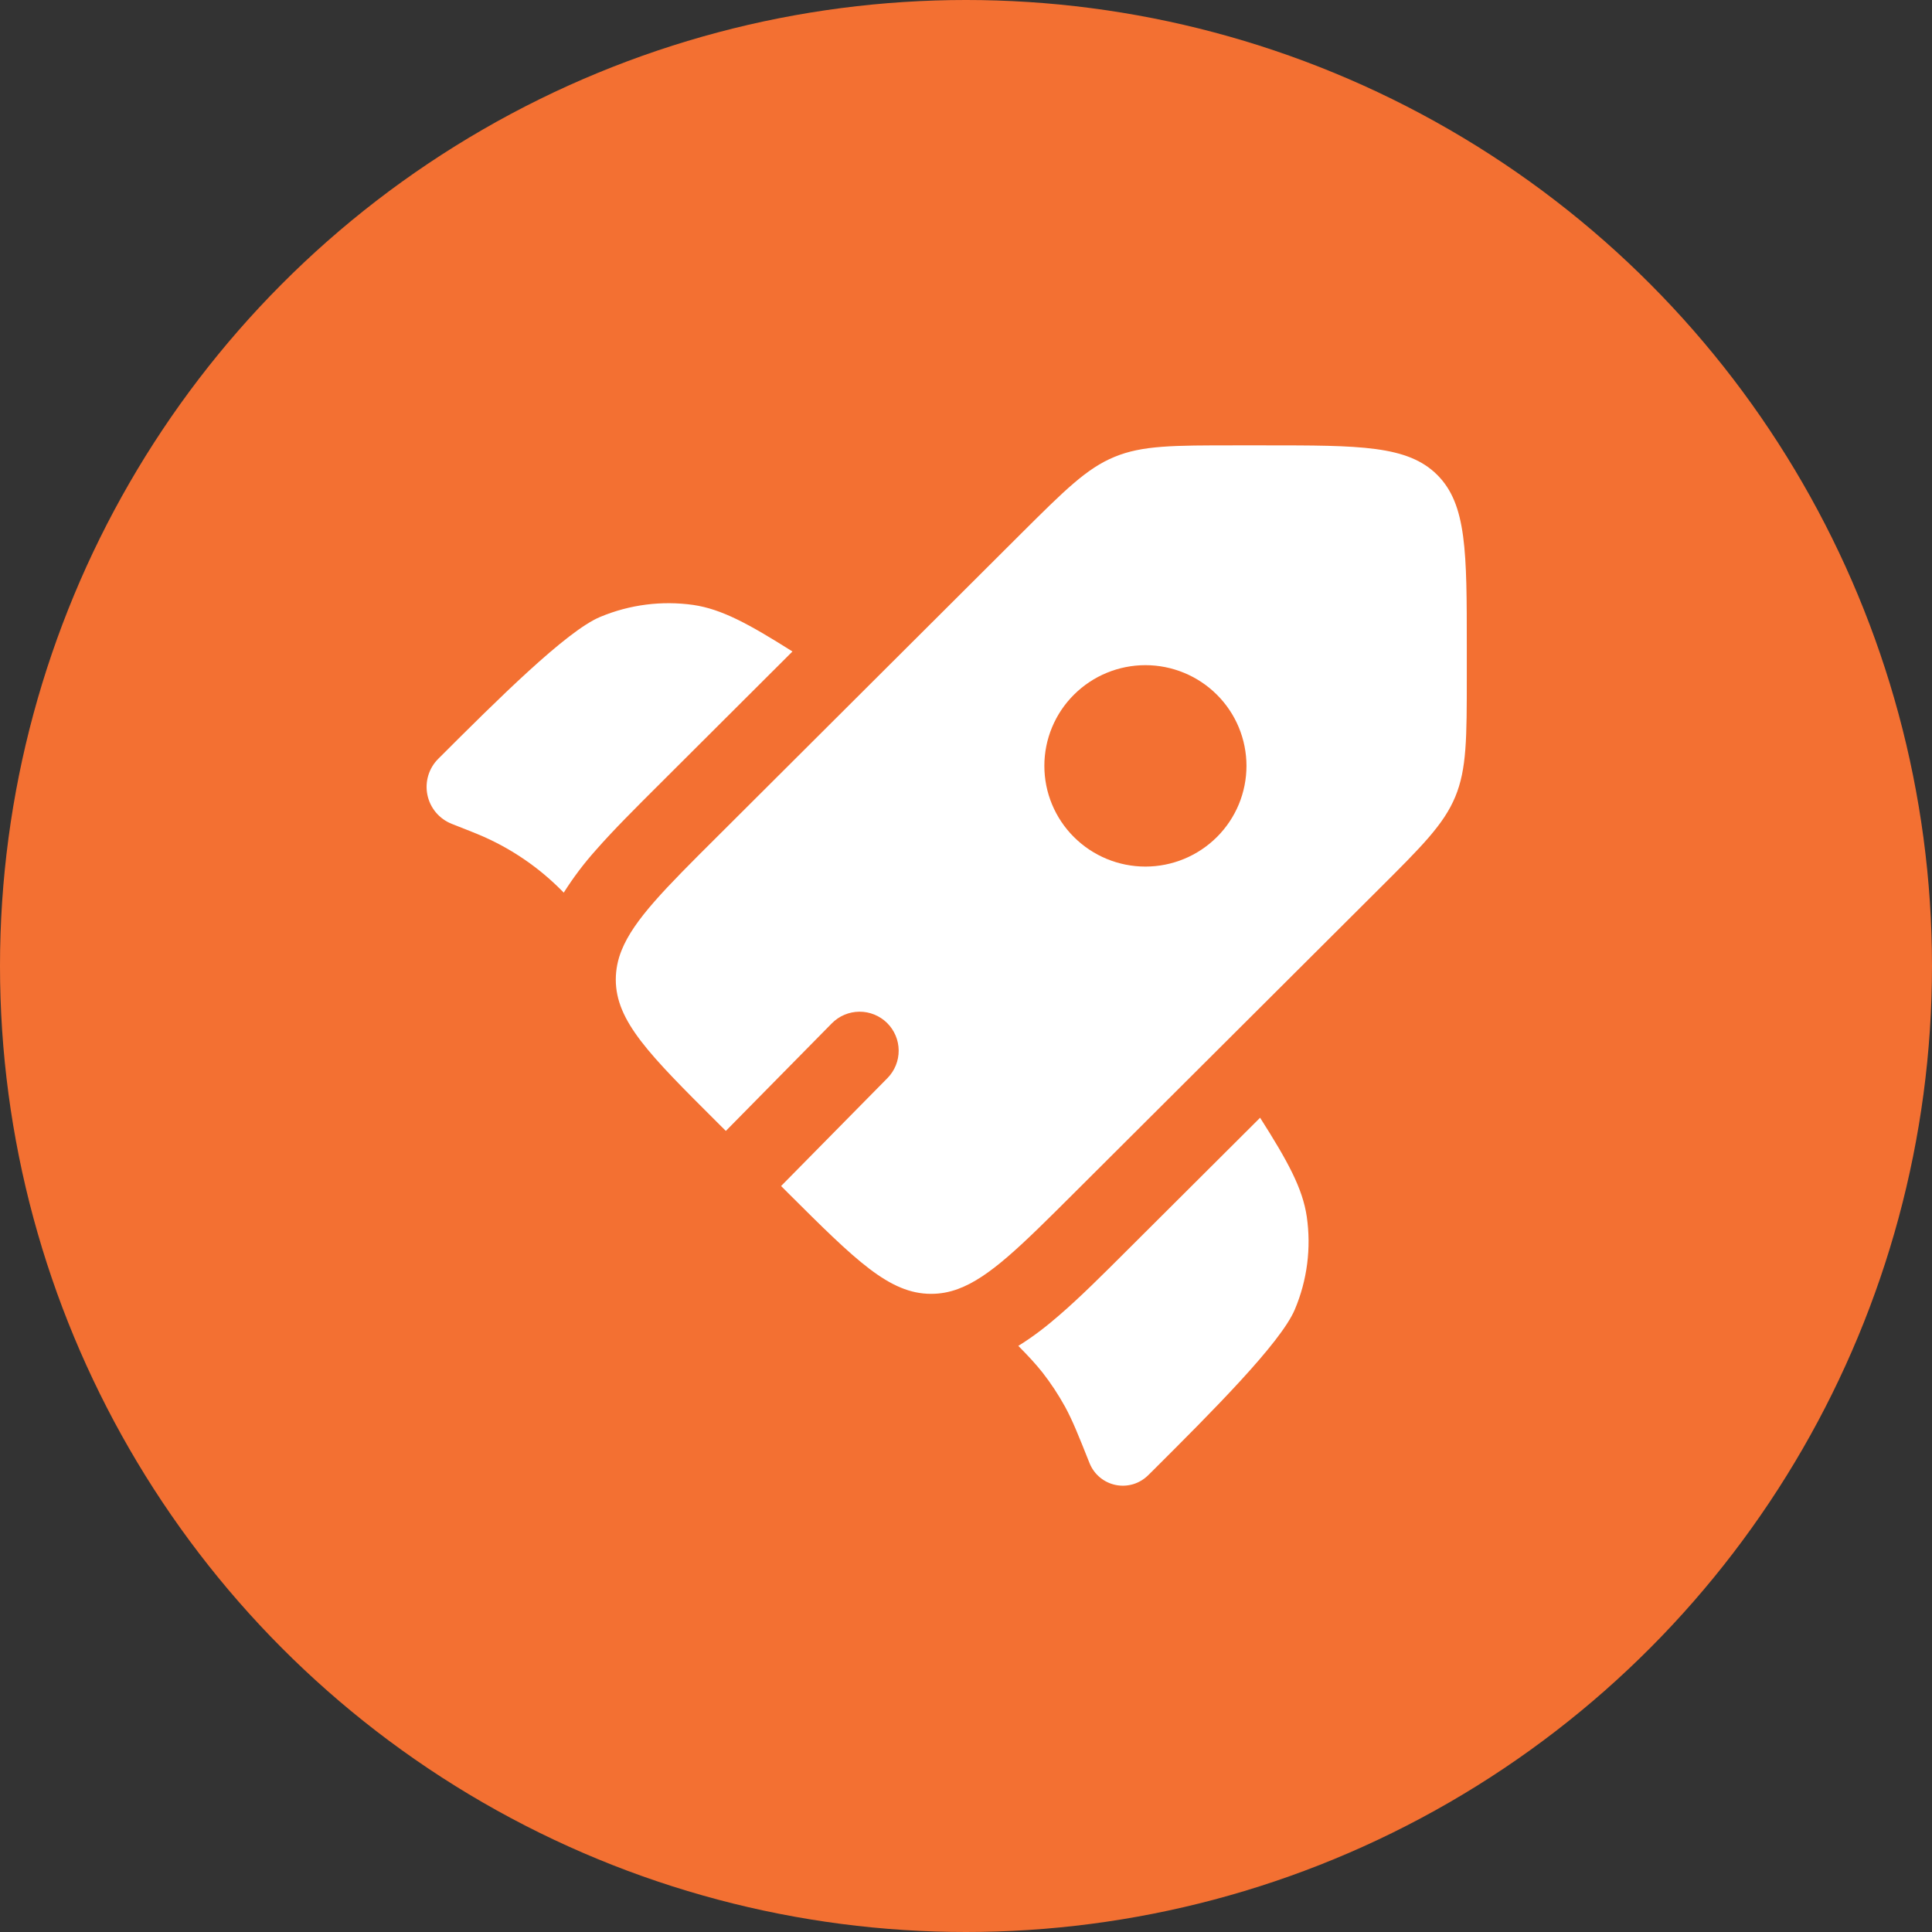
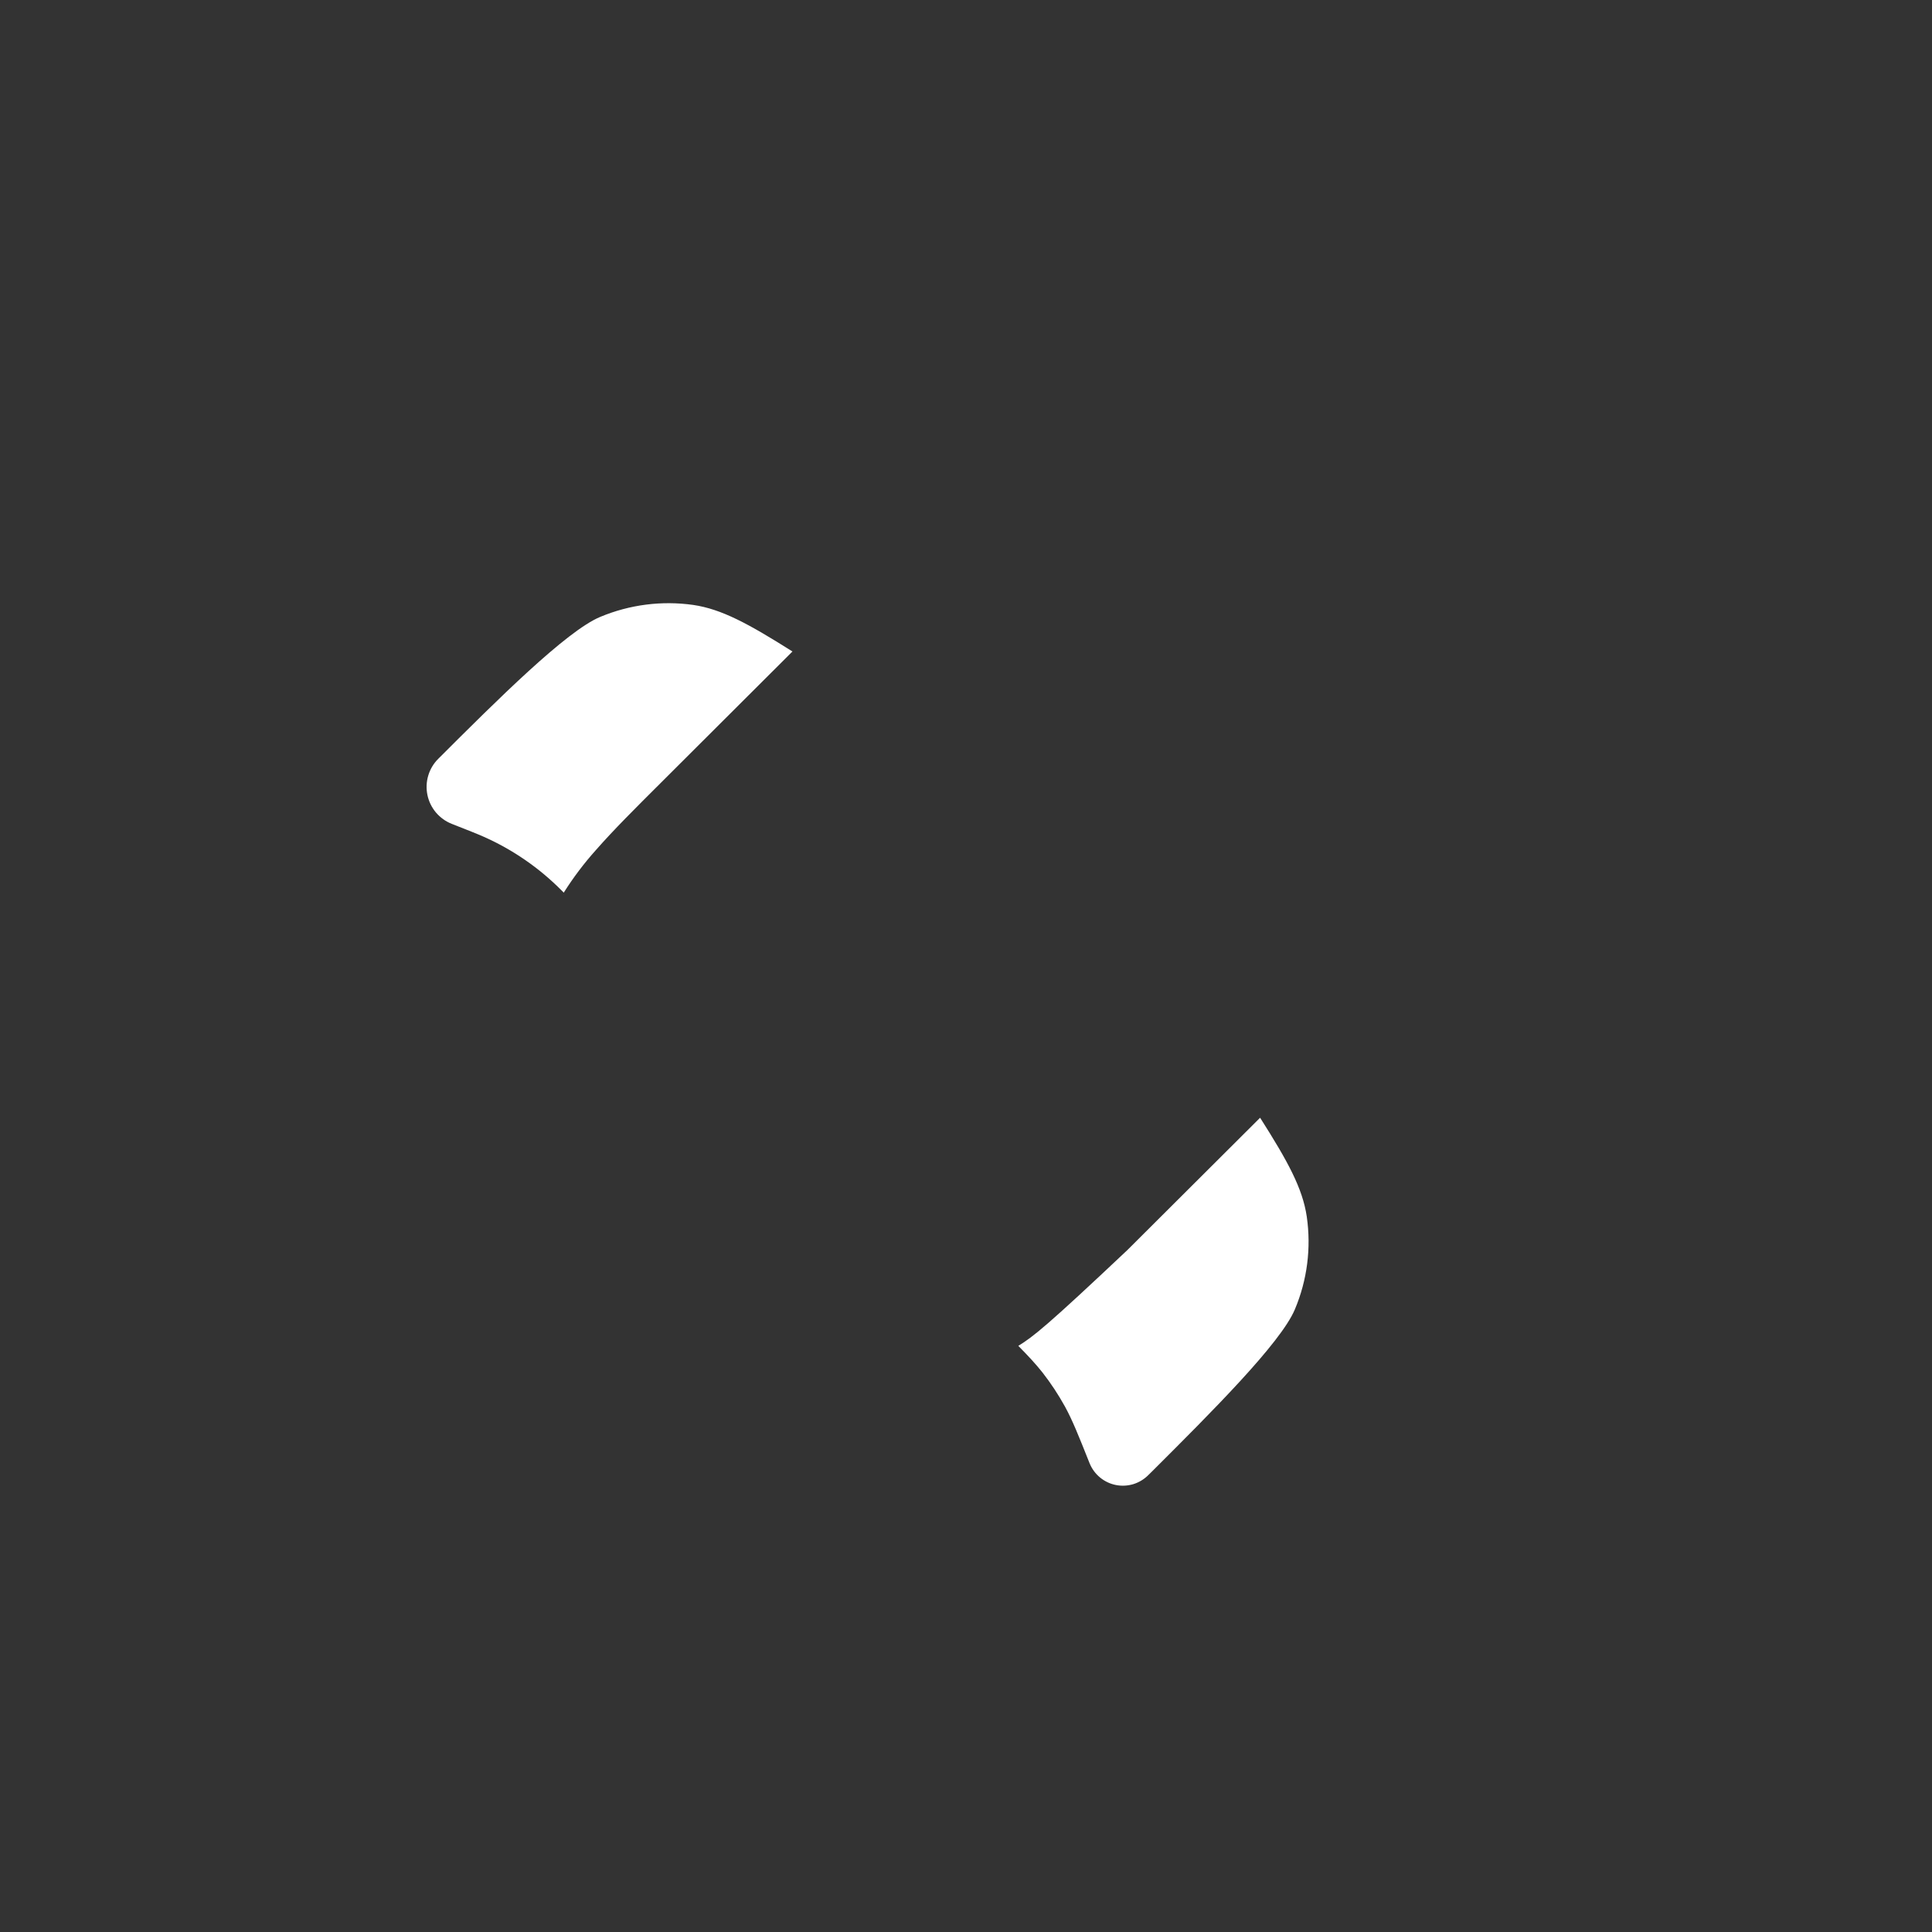
<svg xmlns="http://www.w3.org/2000/svg" width="52" height="52" viewBox="0 0 52 52" fill="none">
  <rect x="0" y="0" width="52" height="52" fill="#333333" stroke="none" />
-   <circle cx="26" cy="26" r="26" fill="#F37032" />
-   <path d="M21.329 17.535L17.769 21.087C17.115 21.739 16.514 22.337 16.04 22.878C15.719 23.236 15.429 23.62 15.173 24.026L15.14 23.991L15.007 23.86C14.386 23.261 13.659 22.784 12.862 22.454L12.69 22.384L12.159 22.174C11.994 22.109 11.848 22.004 11.733 21.868C11.619 21.732 11.54 21.57 11.504 21.396C11.468 21.222 11.476 21.042 11.527 20.872C11.578 20.702 11.671 20.547 11.797 20.422C13.364 18.857 15.247 16.979 16.157 16.603C16.948 16.273 17.812 16.162 18.66 16.282C19.425 16.395 20.147 16.789 21.329 17.535ZM27.408 36.224C27.695 36.515 27.884 36.721 28.058 36.94C28.285 37.231 28.487 37.538 28.666 37.862C28.864 38.225 29.02 38.613 29.329 39.39C29.39 39.537 29.486 39.667 29.609 39.768C29.732 39.869 29.877 39.938 30.033 39.969C30.189 40 30.35 39.992 30.503 39.946C30.655 39.899 30.793 39.816 30.905 39.704L31.023 39.588C32.591 38.024 34.474 36.147 34.852 35.241C35.184 34.454 35.294 33.592 35.172 32.746C35.059 31.983 34.665 31.262 33.916 30.084L30.344 33.645C29.675 34.313 29.062 34.925 28.506 35.403C28.174 35.692 27.81 35.977 27.408 36.224Z" fill="white" />
-   <path fill-rule="evenodd" clip-rule="evenodd" d="M28.906 32.114L37.091 23.952C38.27 22.778 38.859 22.19 39.169 21.444C39.478 20.698 39.479 19.865 39.479 18.203V17.409C39.479 14.853 39.479 13.575 38.683 12.781C37.886 11.987 36.605 11.987 34.042 11.987H33.244C31.578 11.987 30.745 11.987 29.997 12.297C29.246 12.606 28.657 13.194 27.477 14.368L19.293 22.53C17.915 23.902 17.061 24.754 16.731 25.576C16.629 25.826 16.575 26.093 16.574 26.363C16.574 27.486 17.48 28.39 19.293 30.197L19.536 30.439L22.389 27.543C22.486 27.445 22.601 27.366 22.728 27.313C22.855 27.259 22.992 27.231 23.13 27.23C23.268 27.229 23.404 27.255 23.532 27.307C23.66 27.359 23.776 27.435 23.875 27.532C23.973 27.629 24.051 27.744 24.105 27.871C24.159 27.998 24.187 28.134 24.188 28.272C24.189 28.41 24.163 28.547 24.111 28.675C24.059 28.802 23.983 28.919 23.886 29.017L21.023 31.922L21.215 32.114C23.028 33.92 23.935 34.824 25.06 34.824C25.31 34.824 25.548 34.781 25.787 34.692C26.631 34.382 27.494 33.522 28.906 32.114ZM32.752 22.53C32.241 23.039 31.549 23.324 30.829 23.324C30.108 23.324 29.417 23.039 28.906 22.53C28.653 22.279 28.453 21.98 28.316 21.651C28.179 21.323 28.109 20.97 28.109 20.613C28.109 20.257 28.179 19.905 28.316 19.576C28.453 19.247 28.653 18.948 28.906 18.697C29.417 18.188 30.108 17.903 30.829 17.903C31.549 17.903 32.241 18.188 32.752 18.697C33.004 18.948 33.205 19.247 33.342 19.576C33.478 19.905 33.549 20.257 33.549 20.613C33.549 20.97 33.478 21.323 33.342 21.651C33.205 21.98 33.004 22.279 32.752 22.53Z" fill="white" />
+   <path d="M21.329 17.535L17.769 21.087C17.115 21.739 16.514 22.337 16.04 22.878C15.719 23.236 15.429 23.62 15.173 24.026L15.14 23.991L15.007 23.86C14.386 23.261 13.659 22.784 12.862 22.454L12.69 22.384L12.159 22.174C11.994 22.109 11.848 22.004 11.733 21.868C11.619 21.732 11.54 21.57 11.504 21.396C11.468 21.222 11.476 21.042 11.527 20.872C11.578 20.702 11.671 20.547 11.797 20.422C13.364 18.857 15.247 16.979 16.157 16.603C16.948 16.273 17.812 16.162 18.66 16.282C19.425 16.395 20.147 16.789 21.329 17.535ZM27.408 36.224C27.695 36.515 27.884 36.721 28.058 36.94C28.285 37.231 28.487 37.538 28.666 37.862C28.864 38.225 29.02 38.613 29.329 39.39C29.39 39.537 29.486 39.667 29.609 39.768C29.732 39.869 29.877 39.938 30.033 39.969C30.189 40 30.35 39.992 30.503 39.946C30.655 39.899 30.793 39.816 30.905 39.704L31.023 39.588C32.591 38.024 34.474 36.147 34.852 35.241C35.184 34.454 35.294 33.592 35.172 32.746C35.059 31.983 34.665 31.262 33.916 30.084L30.344 33.645C28.174 35.692 27.81 35.977 27.408 36.224Z" fill="white" />
</svg>